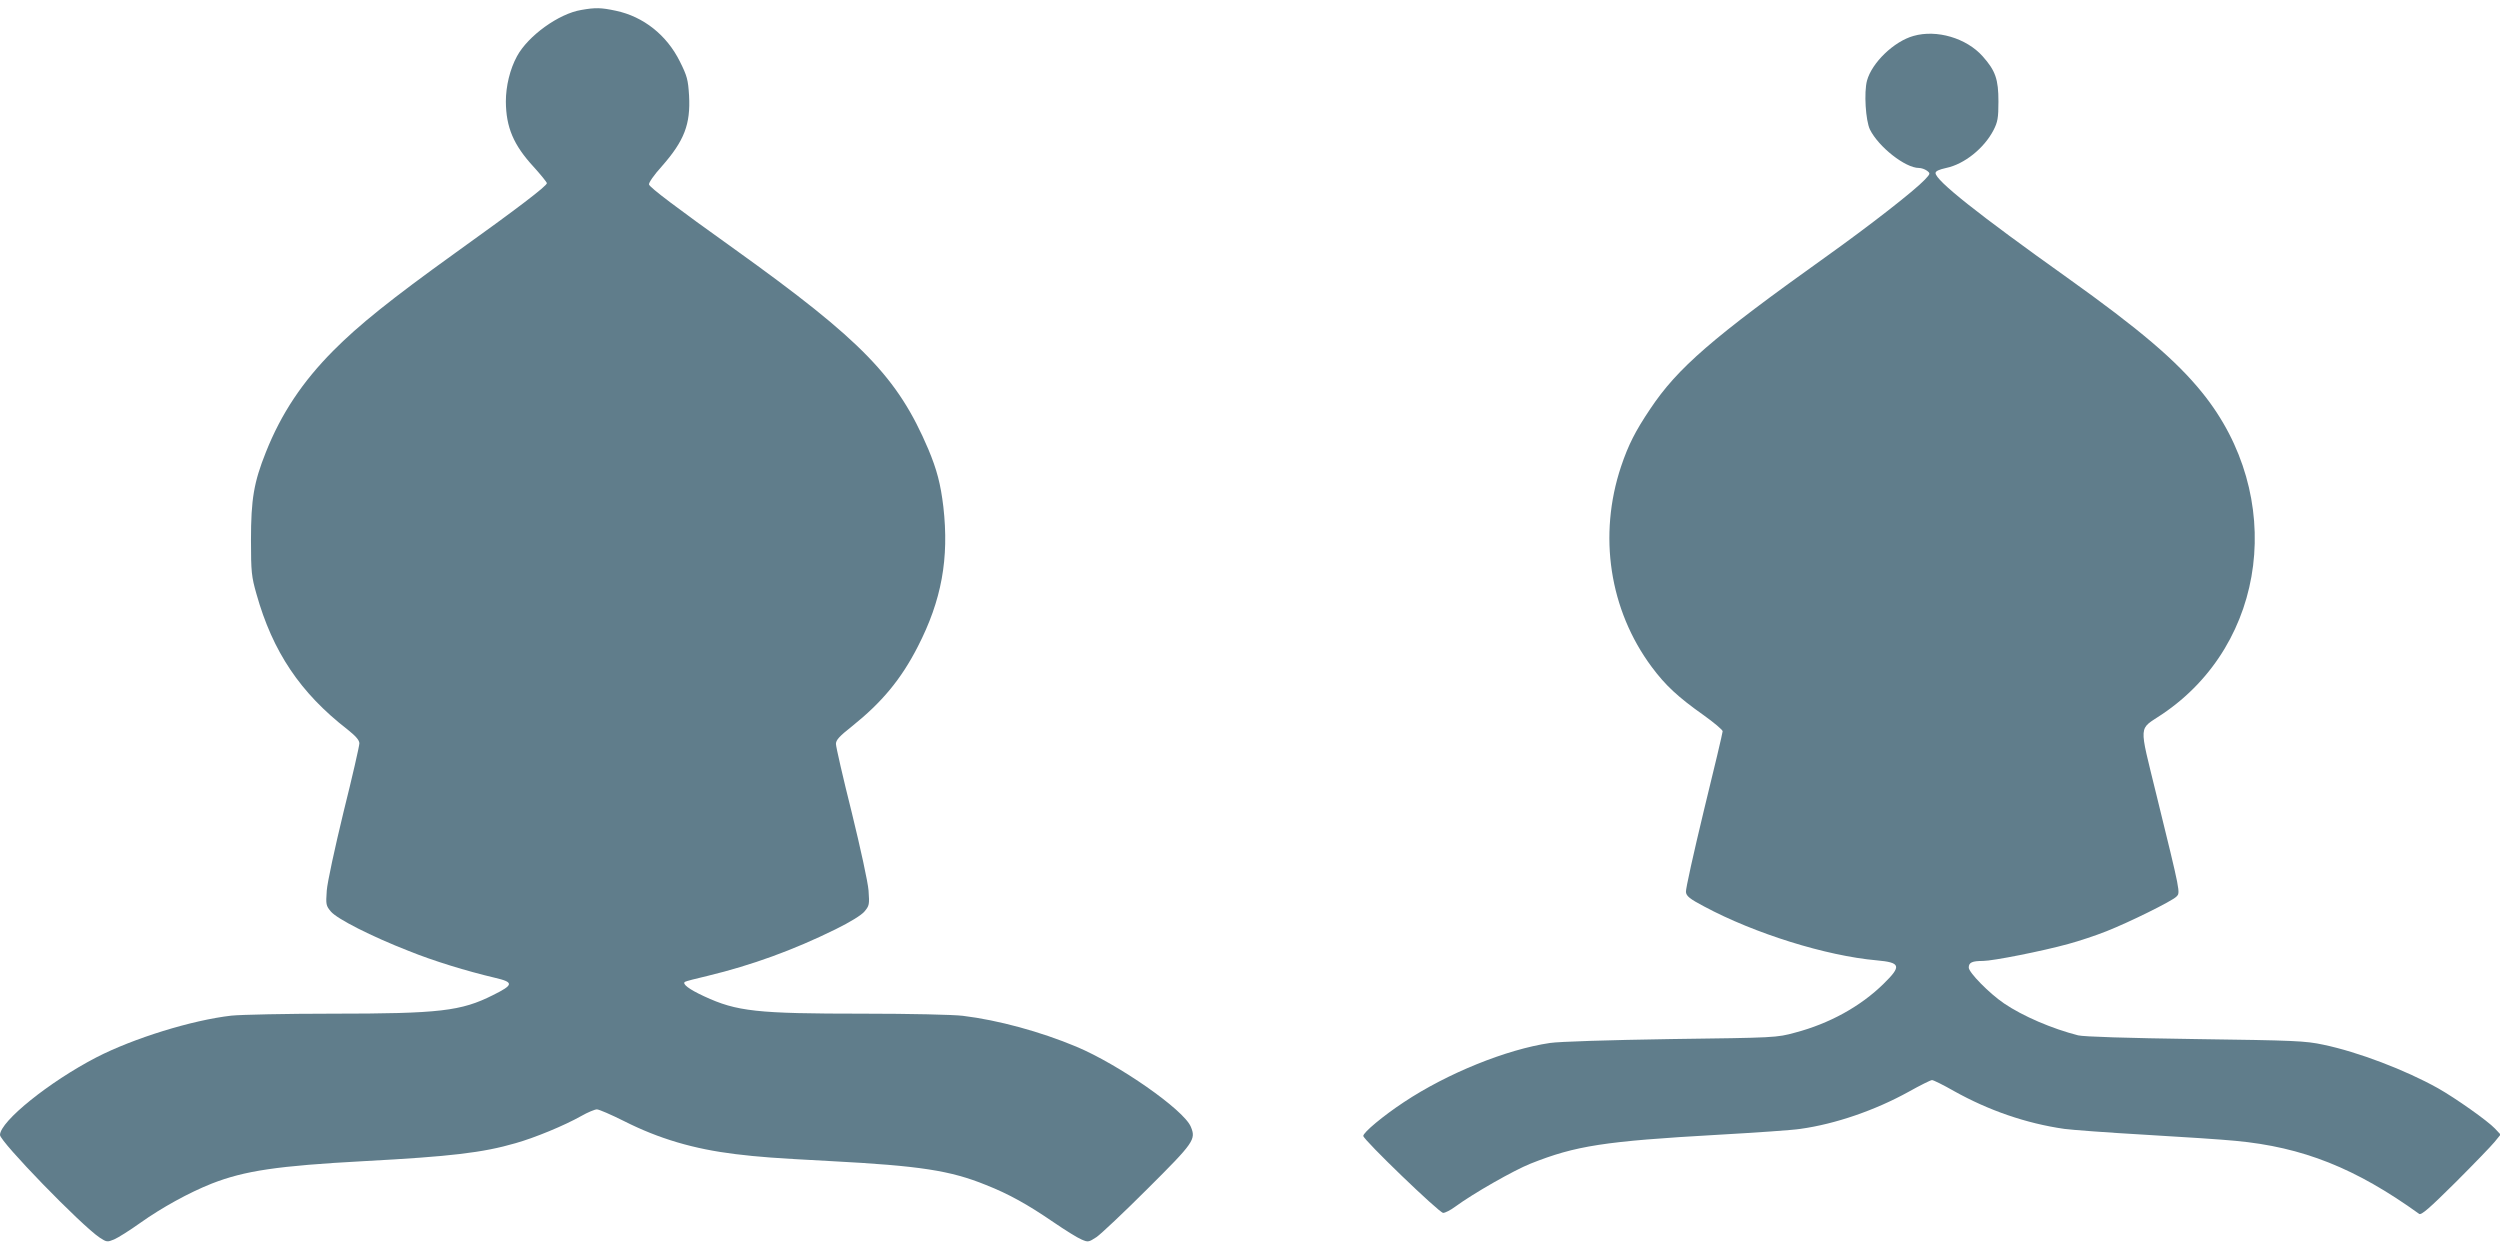
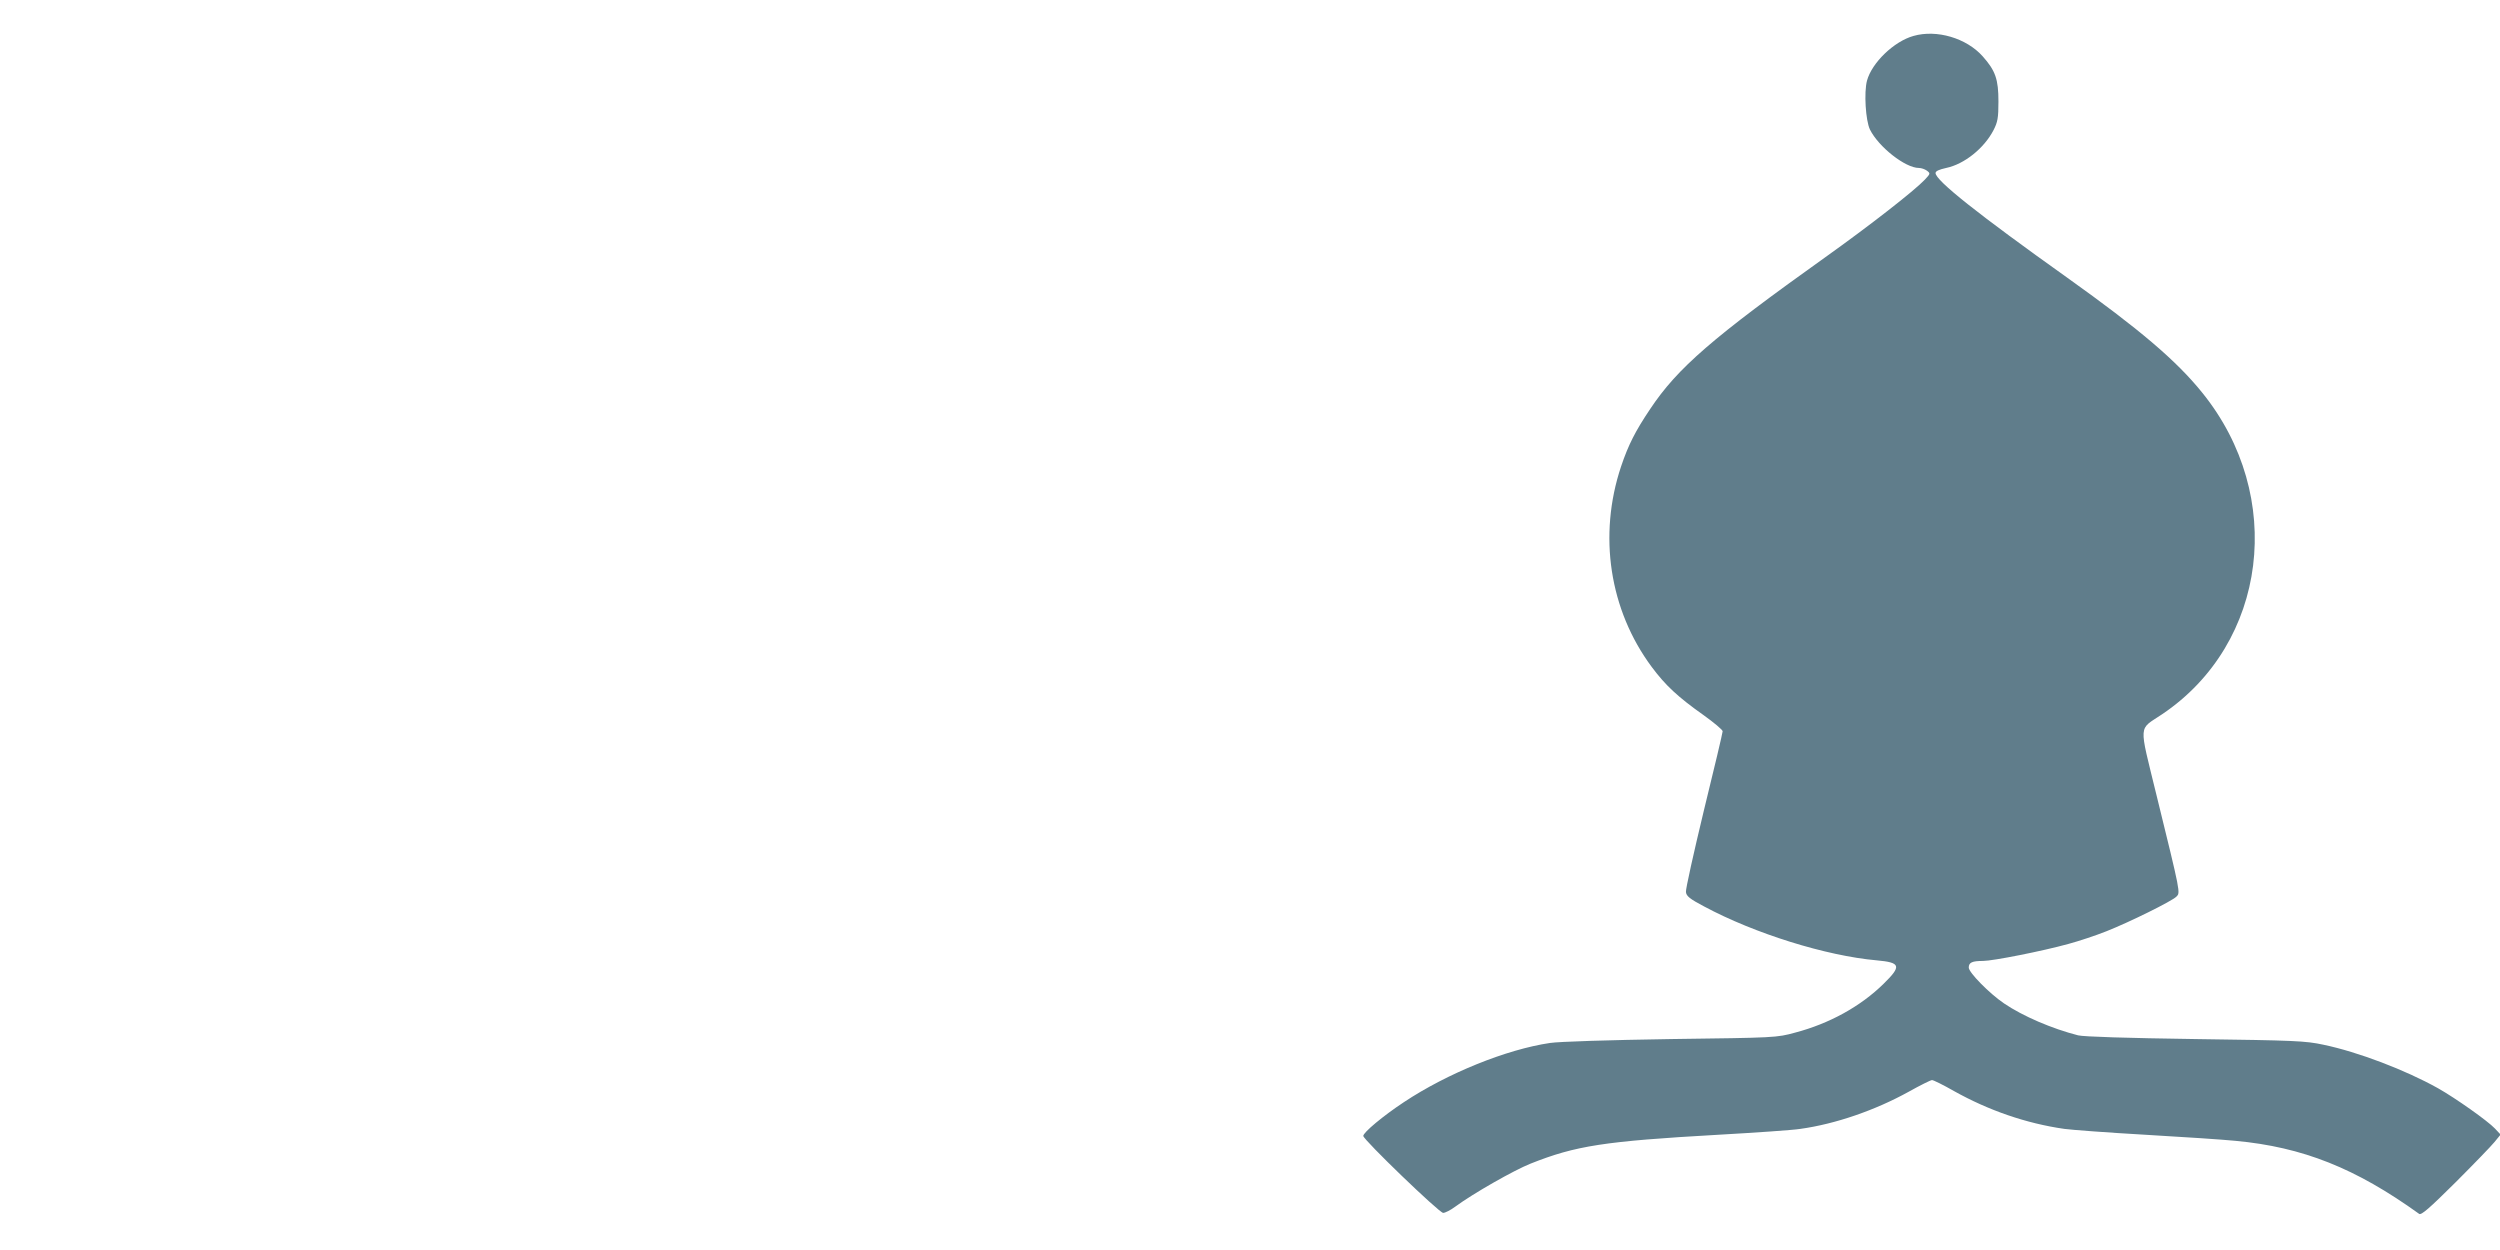
<svg xmlns="http://www.w3.org/2000/svg" version="1.0" width="1280pt" height="640pt" viewBox="0 0 1280 640" preserveAspectRatio="xMidYMid meet">
  <g transform="translate(0,640) scale(0.1,-0.1)" fill="#607d8b" stroke="none">
-     <path d="M2976 6349 c-115 -19 -272 -132 -329 -237 -36 -66 -57 -153 -57 -232 1 -132 39 -222 142 -334 37 -41 68 -79 68 -84 0 -14 -152 -130 -469 -357 -331 -238 -495 -370 -624 -500 -158 -159 -267 -322 -346 -521 -61 -153 -76 -239 -76 -449 0 -165 3 -188 28 -276 83 -296 225 -507 465 -693 44 -35 62 -56 62 -72 0 -13 -36 -171 -81 -351 -45 -186 -83 -361 -86 -403 -5 -71 -4 -77 21 -107 32 -38 207 -127 399 -202 126 -51 296 -103 440 -137 99 -23 98 -36 -9 -89 -163 -82 -272 -95 -824 -95 -234 0 -465 -5 -515 -10 -202 -23 -502 -116 -692 -214 -241 -125 -492 -327 -493 -397 0 -34 416 -463 511 -526 35 -23 39 -23 73 -9 19 8 80 46 133 84 111 79 251 156 367 202 169 66 337 91 780 115 446 24 607 43 776 92 99 28 249 90 336 139 33 19 70 34 80 34 11 0 73 -27 139 -60 180 -91 358 -143 570 -169 126 -15 191 -20 491 -36 454 -24 610 -48 792 -122 117 -46 215 -101 345 -190 60 -41 124 -81 144 -89 34 -15 37 -14 77 12 22 15 141 127 262 248 238 237 248 252 221 317 -36 87 -369 319 -586 410 -184 77 -400 136 -581 158 -47 6 -272 11 -510 11 -546 0 -647 11 -815 89 -78 36 -114 64 -98 74 4 3 57 17 118 31 223 54 436 131 653 238 75 37 132 72 148 91 25 30 26 36 21 107 -3 42 -41 216 -86 400 -45 179 -81 337 -81 351 0 20 17 39 83 91 152 122 250 239 336 407 122 237 161 451 131 716 -14 117 -33 190 -77 295 -157 369 -339 556 -993 1025 -301 215 -430 313 -437 330 -3 8 25 49 66 94 115 131 147 215 139 362 -5 81 -10 100 -47 174 -67 135 -186 230 -328 260 -75 16 -104 17 -177 4z" />
    <path d="M9797 6216 c-100 -28 -213 -137 -238 -229 -16 -60 -7 -204 15 -250 44 -89 181 -197 251 -197 12 0 30 -6 41 -14 18 -14 18 -15 -11 -46 -54 -57 -281 -234 -508 -396 -579 -413 -758 -568 -898 -778 -76 -113 -112 -184 -149 -294 -118 -353 -60 -735 157 -1027 70 -94 133 -153 266 -247 53 -38 97 -75 97 -82 0 -7 -43 -190 -96 -405 -52 -216 -94 -404 -92 -418 2 -21 19 -35 93 -74 259 -139 625 -253 884 -276 123 -11 128 -29 35 -120 -118 -116 -278 -204 -453 -250 -95 -26 -101 -26 -636 -33 -323 -5 -572 -13 -619 -20 -223 -33 -525 -155 -748 -303 -106 -70 -208 -155 -208 -173 0 -19 389 -394 409 -394 10 0 38 14 62 32 94 69 300 186 385 220 231 92 377 115 961 148 194 11 383 24 420 30 181 25 385 96 555 190 59 33 113 60 120 60 7 0 58 -25 112 -56 177 -99 370 -166 566 -194 36 -5 223 -19 415 -30 193 -11 400 -25 460 -31 345 -32 616 -140 941 -374 11 -8 54 30 185 160 94 94 184 187 201 208 l31 38 -29 31 c-38 40 -201 155 -291 206 -168 94 -410 186 -587 223 -93 20 -147 22 -656 29 -350 5 -572 12 -600 19 -133 34 -283 98 -380 164 -75 51 -180 158 -180 183 0 26 17 34 73 34 50 0 303 50 437 87 52 14 140 43 195 65 121 48 333 153 358 177 21 21 23 12 -102 521 -91 374 -94 330 29 413 540 363 634 1118 205 1647 -132 164 -322 325 -689 587 -459 327 -676 499 -676 537 0 10 18 18 54 26 93 19 195 101 243 194 21 41 25 62 25 146 0 114 -15 158 -81 232 -83 93 -235 138 -354 104z" />
  </g>
</svg>